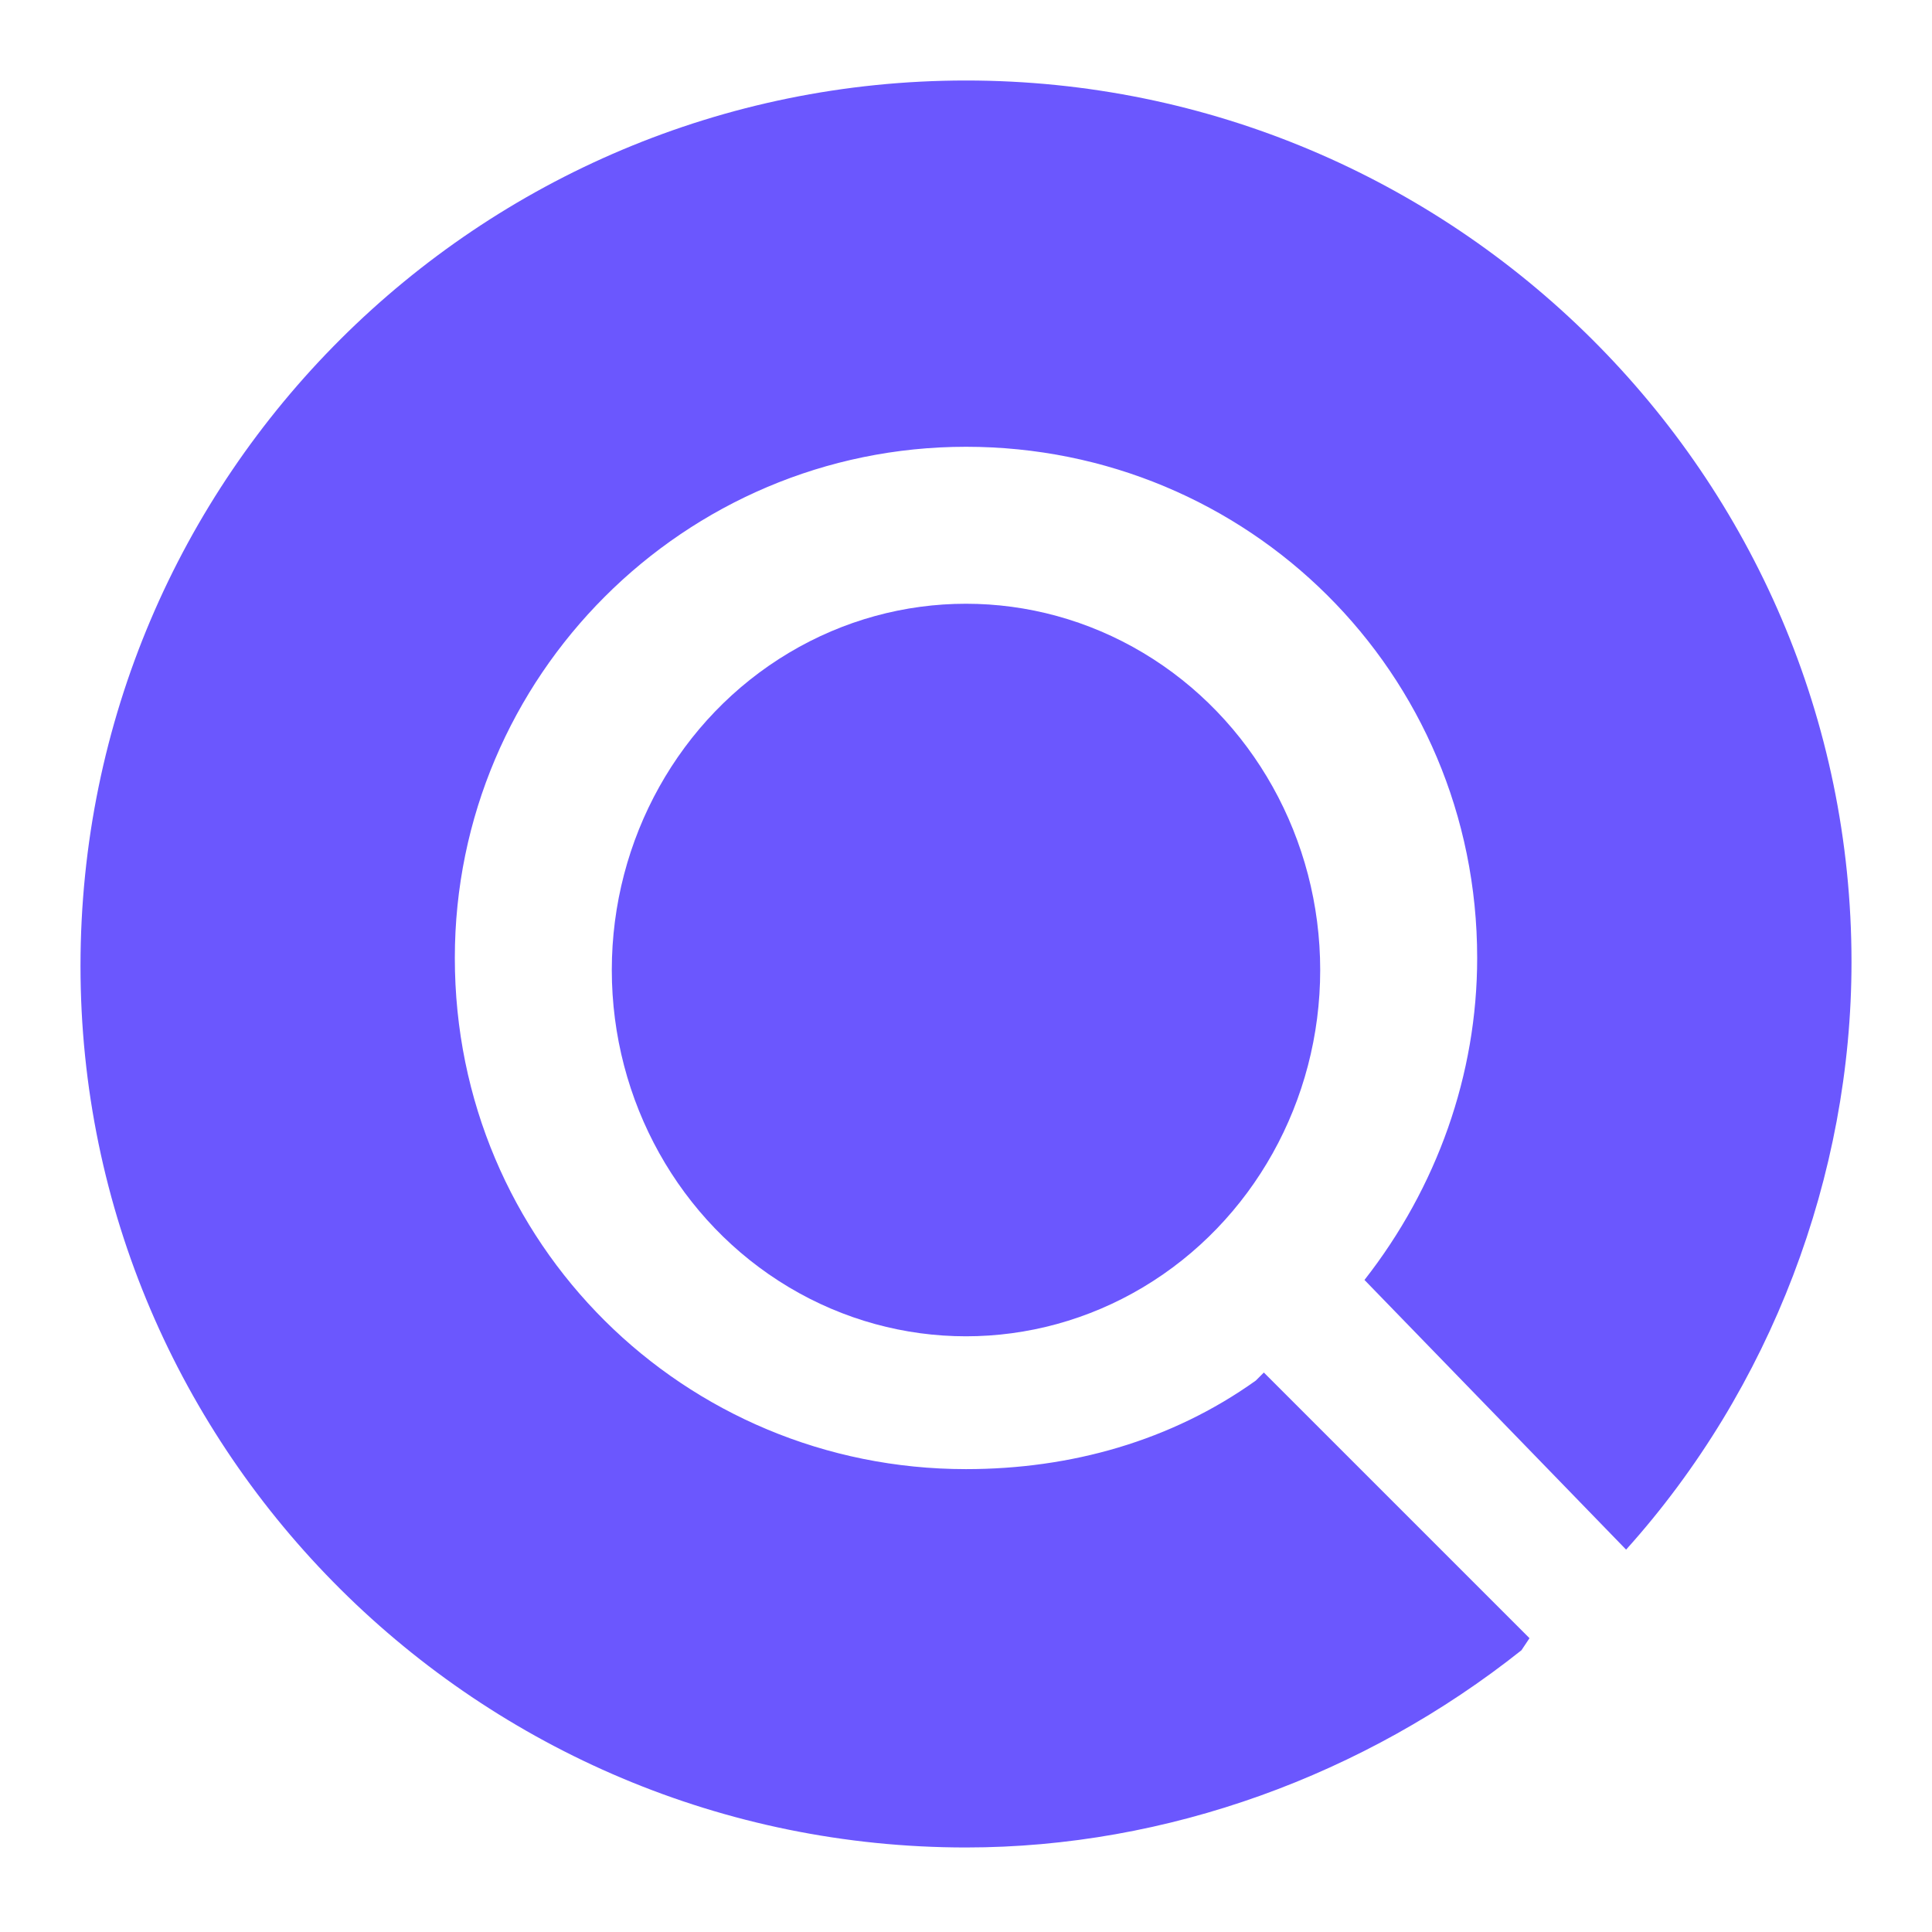
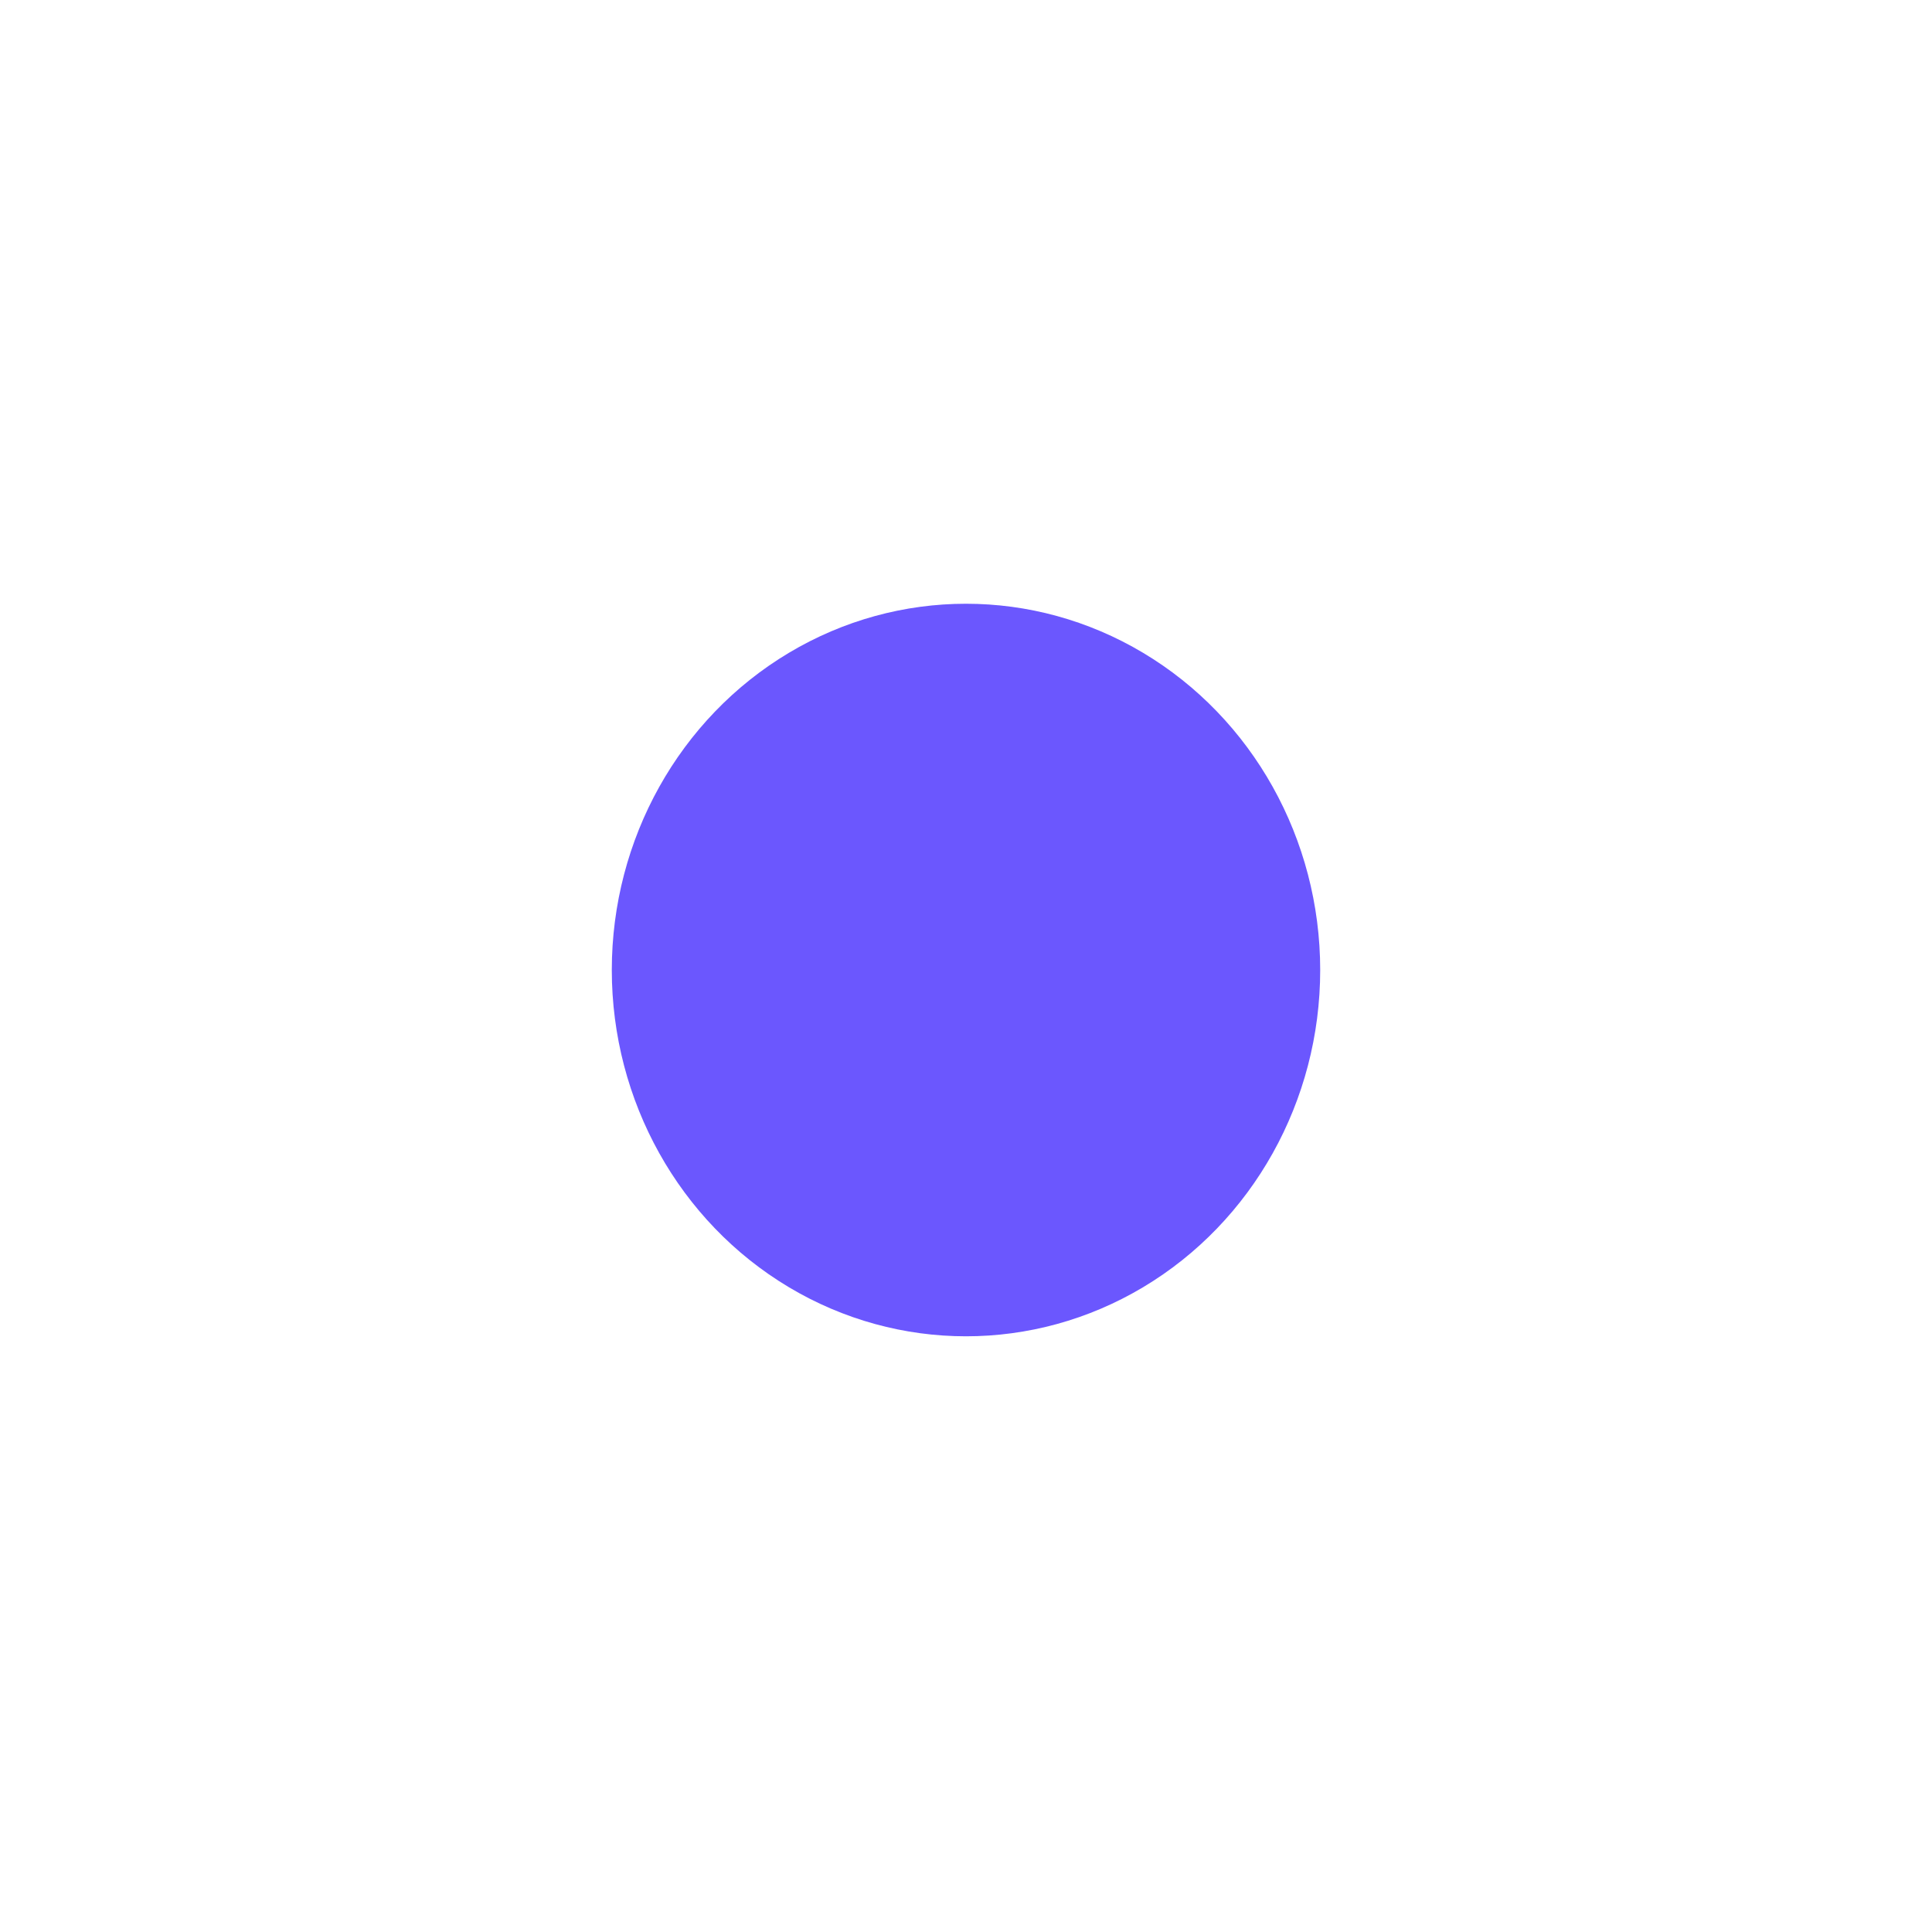
<svg xmlns="http://www.w3.org/2000/svg" version="1.1" id="图层_1" x="0px" y="0px" viewBox="0 0 48 48" style="enable-background:new 0 0 48 48;" xml:space="preserve" fill="#6B57FE">
  <g id="XMLID_3_">
-     <path id="XMLID_4_" d="M40.4,38.5c3.6-4,5.6-9.3,5.6-14.6C46,11.8,36.1,2,24,2S2,11.8,2,24c0,12.1,9.9,21.9,22,21.9   c5,0,9.9-1.8,13.8-4.9l0.2-0.3l-6.6-6.6l-0.2,0.2c-2.1,1.5-4.6,2.2-7.2,2.2c-7,0-12.7-5.6-12.7-12.7c0-7,5.7-12.7,12.7-12.7   s12.7,5.6,12.7,12.7c0,2.9-1,5.7-2.8,8L40.4,38.5z" />
    <ellipse id="XMLID_5_" cx="24" cy="24.1" rx="8.8" ry="9.1" />
  </g>
</svg>